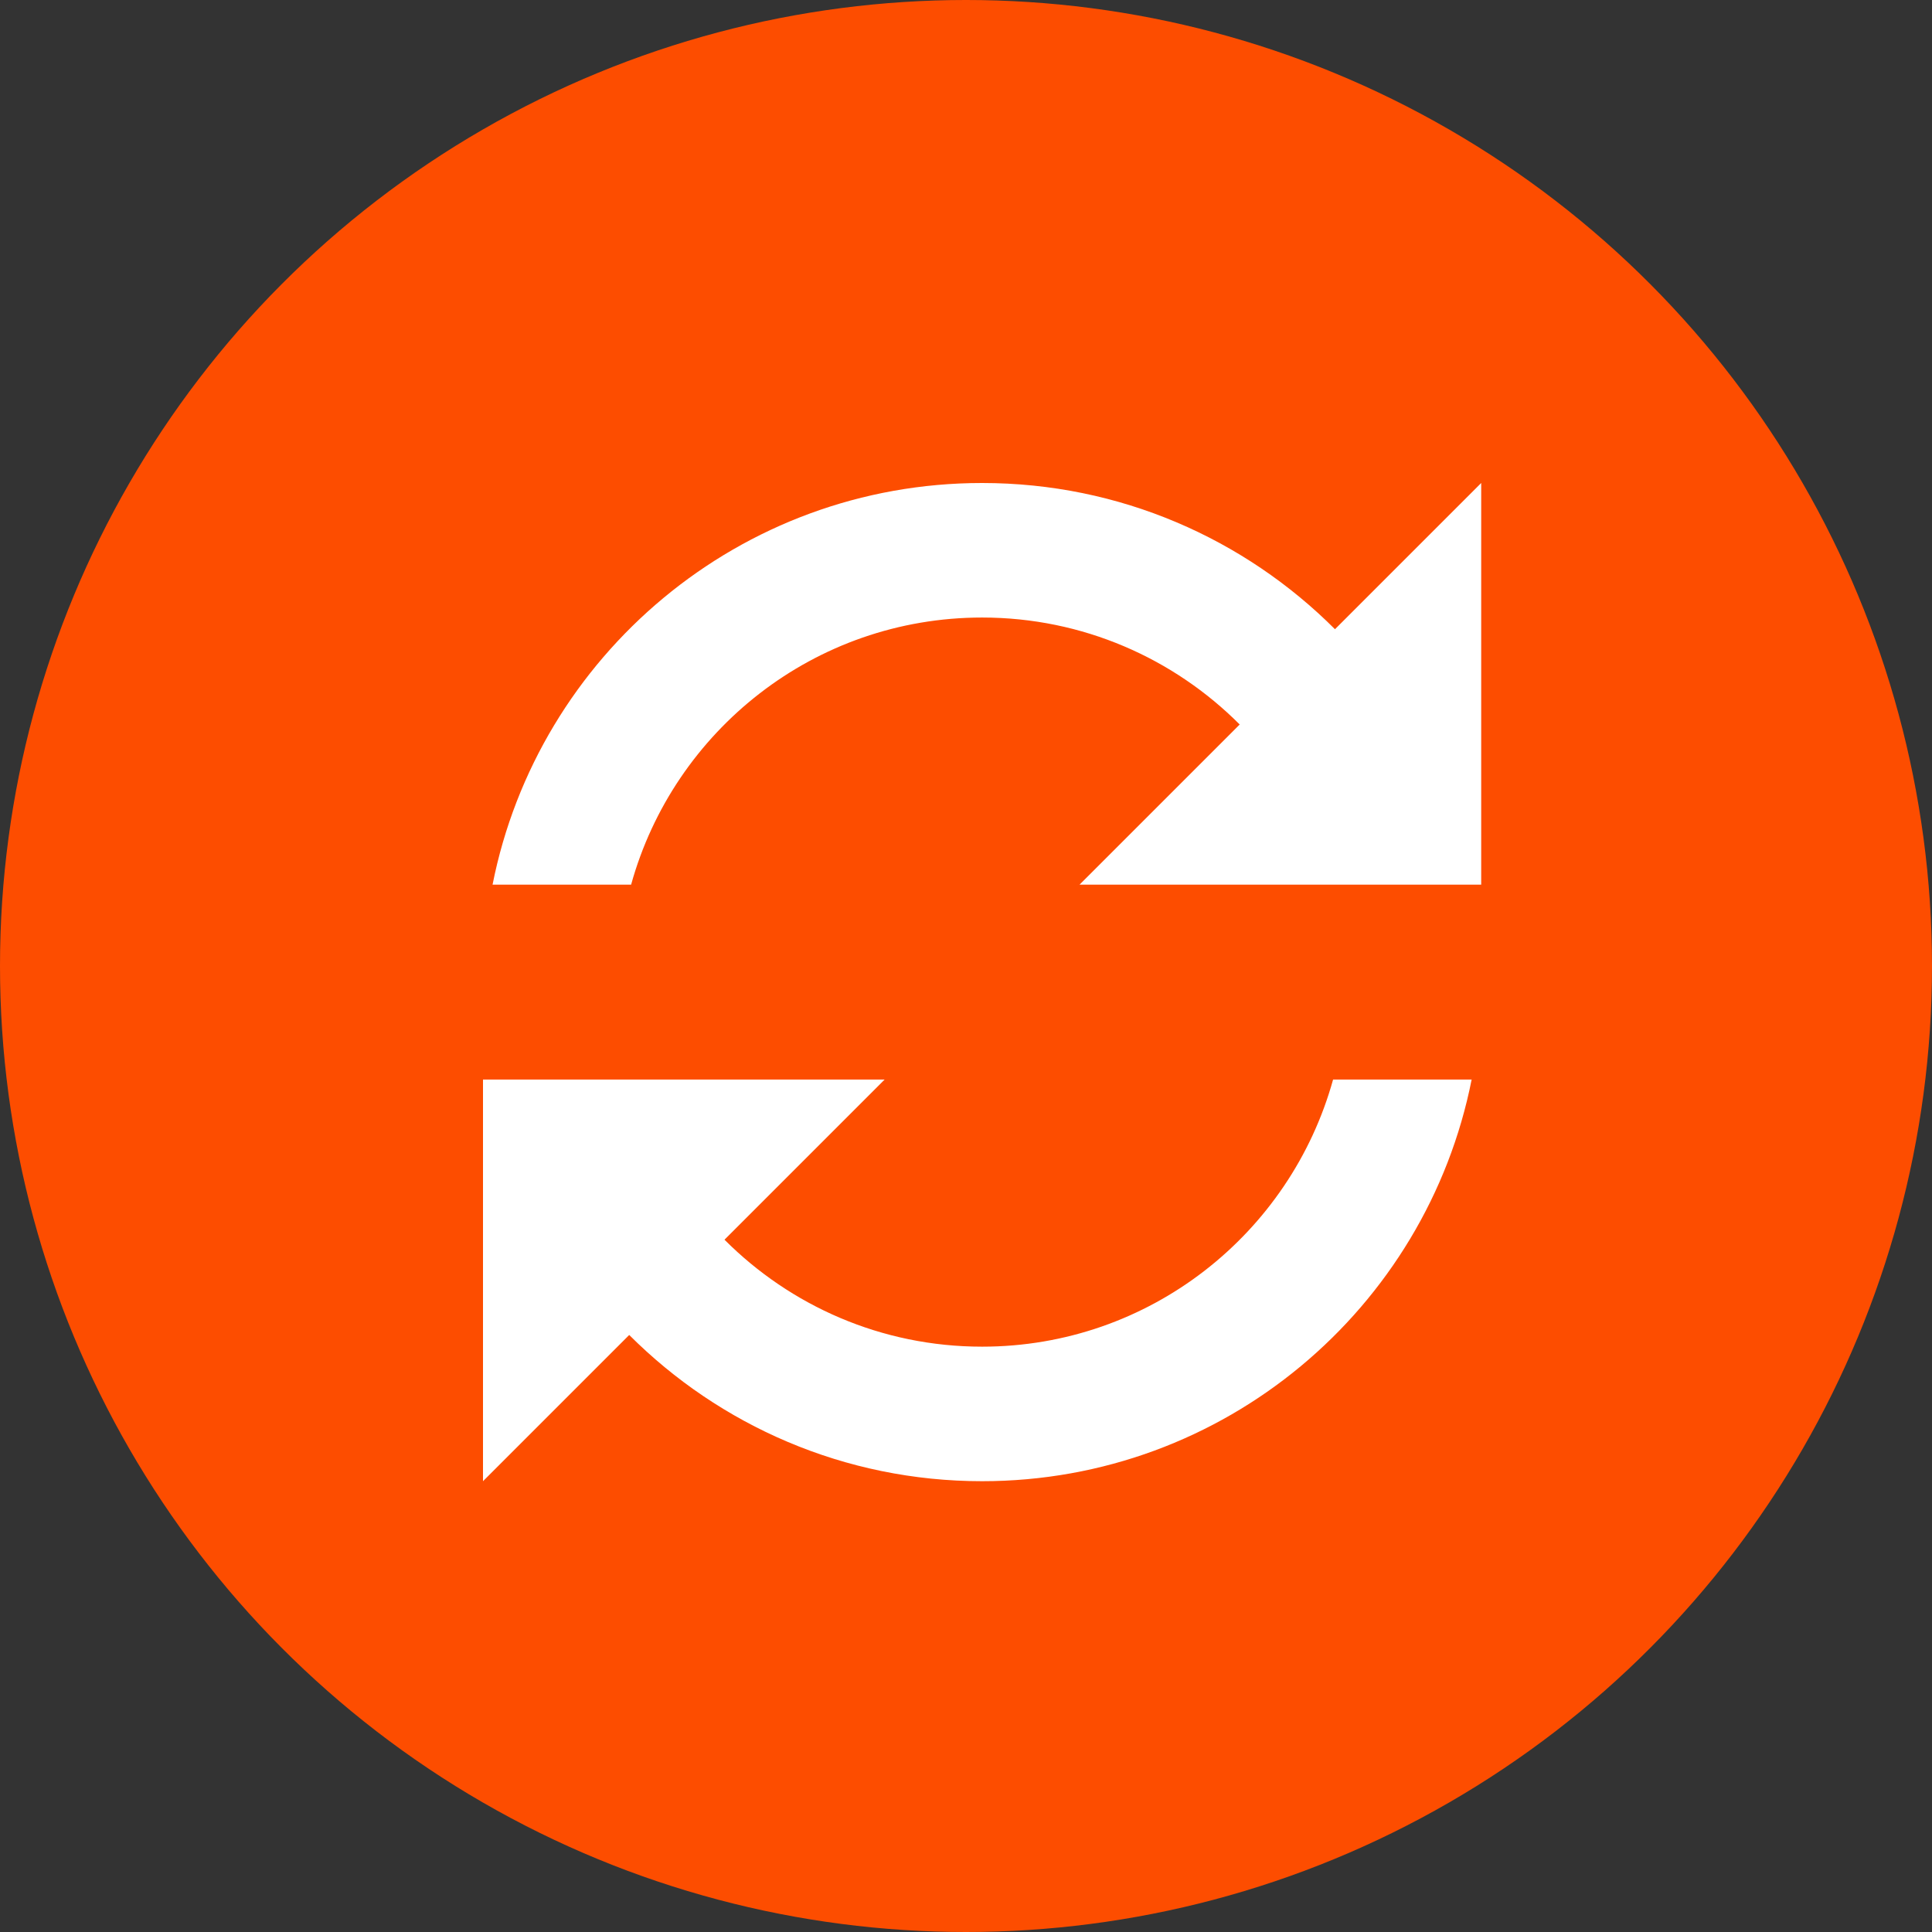
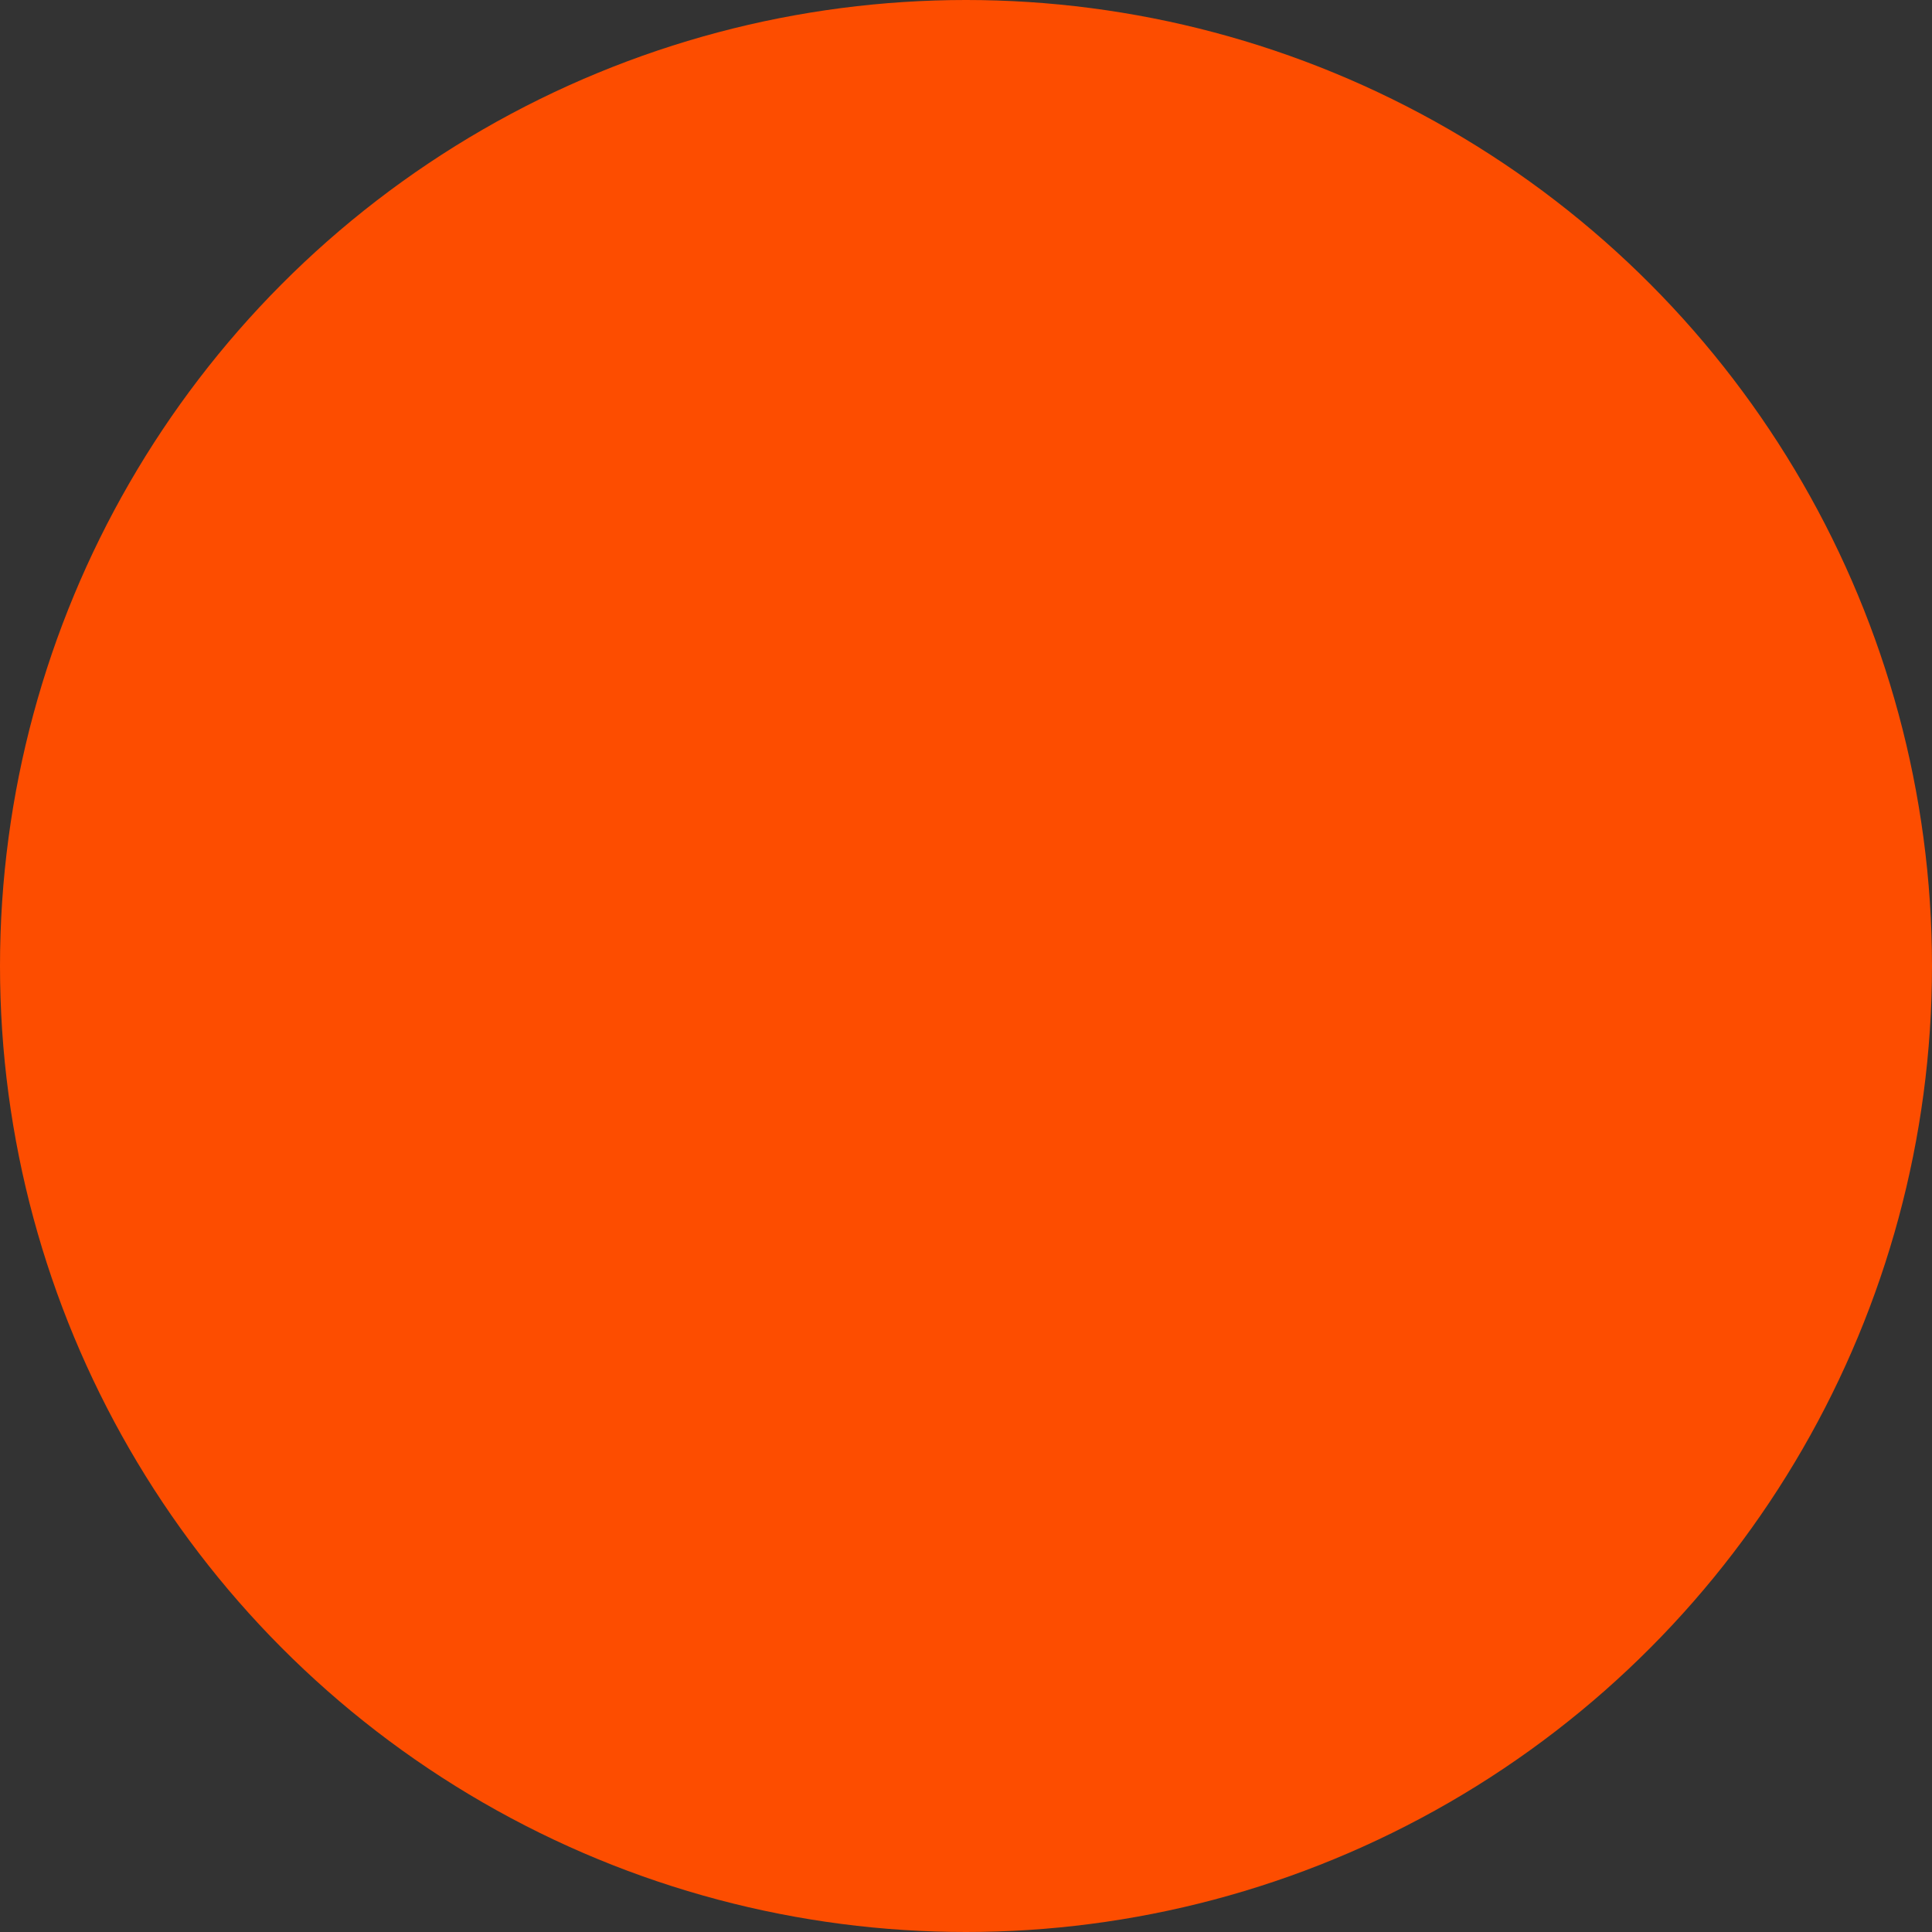
<svg xmlns="http://www.w3.org/2000/svg" width="60" height="60" viewBox="0 0 60 60" fill="none">
  <rect x="0" y="0" width="60" height="60" fill="#333333" stroke="none" />
  <circle cx="30" cy="30" r="30" fill="#FD4D00" />
-   <path d="M30.5 15C22.976 15 16.705 20.362 15.297 27.473H19.6C20.925 22.692 25.297 19.178 30.5 19.178C33.628 19.178 36.454 20.449 38.5 22.5L33.527 27.473H46V15L41.459 19.541C38.654 16.735 34.781 15 30.5 15ZM15 33.527V46L19.541 41.459C22.346 44.264 26.22 46 30.5 46C38.024 46 44.295 40.638 45.703 33.527H41.4C40.075 38.308 35.703 41.822 30.5 41.822C27.372 41.822 24.546 40.551 22.5 38.5L27.473 33.527H15V33.527Z" fill="white" />
</svg>